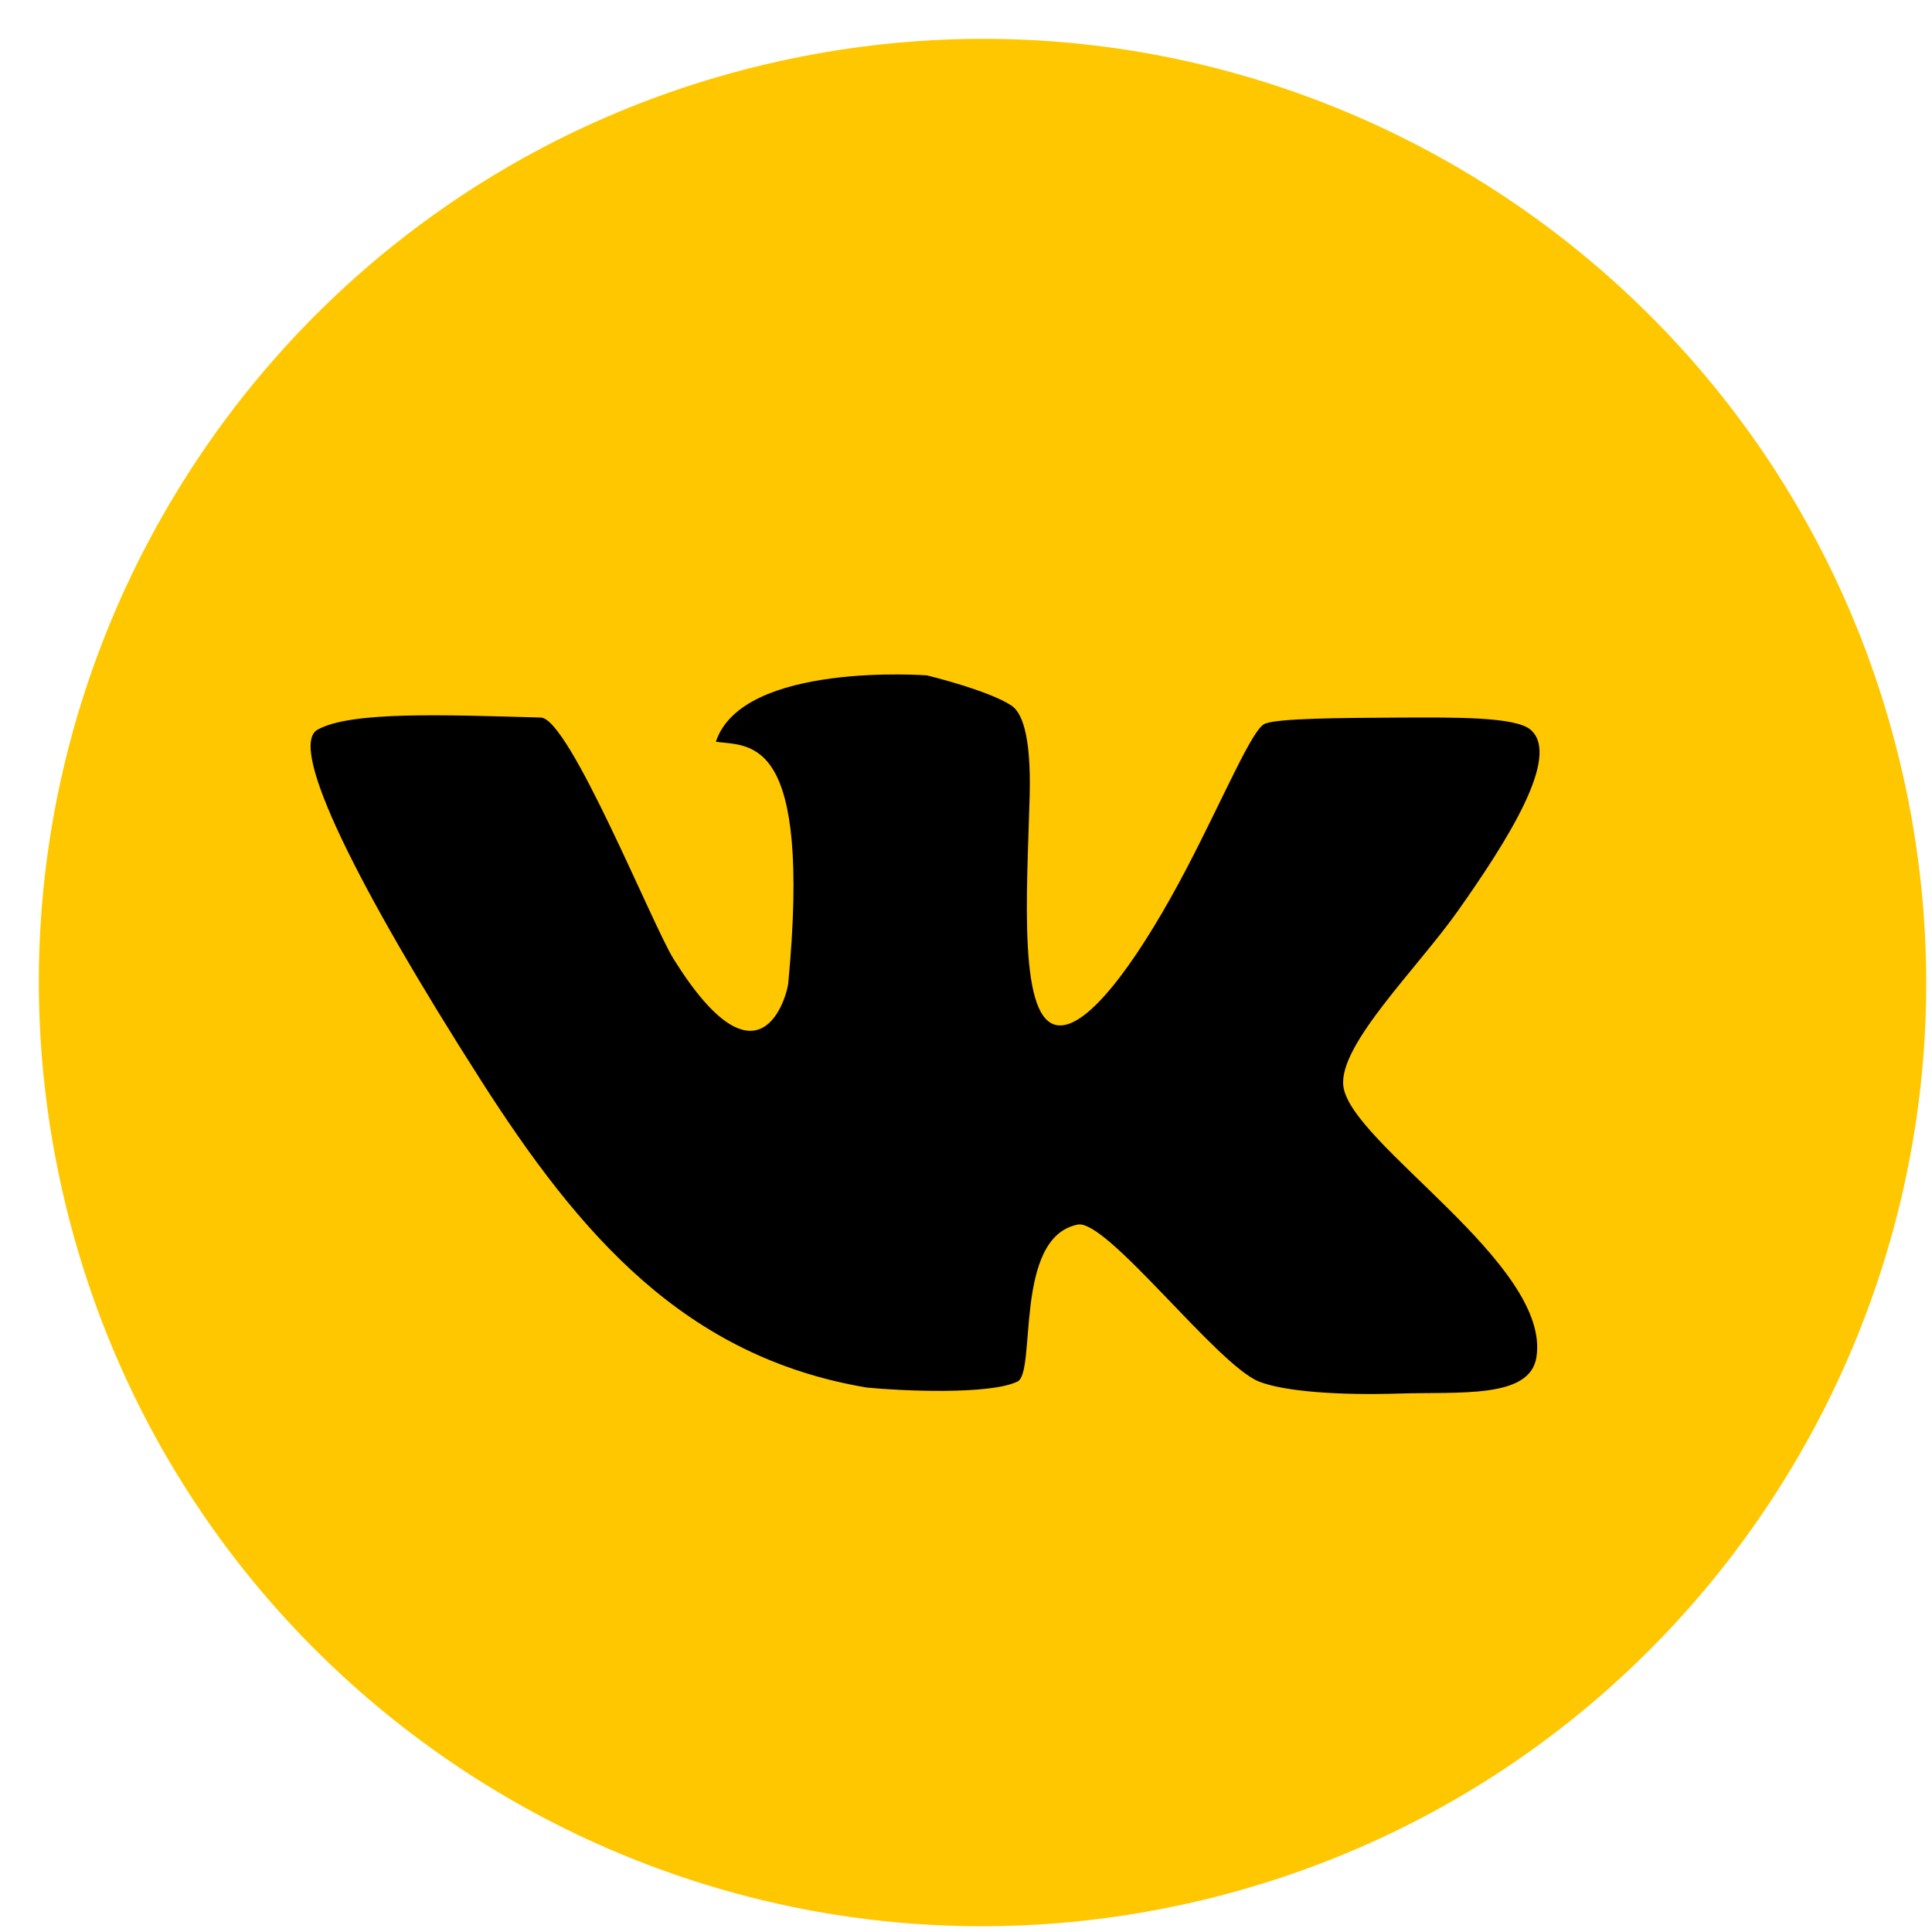
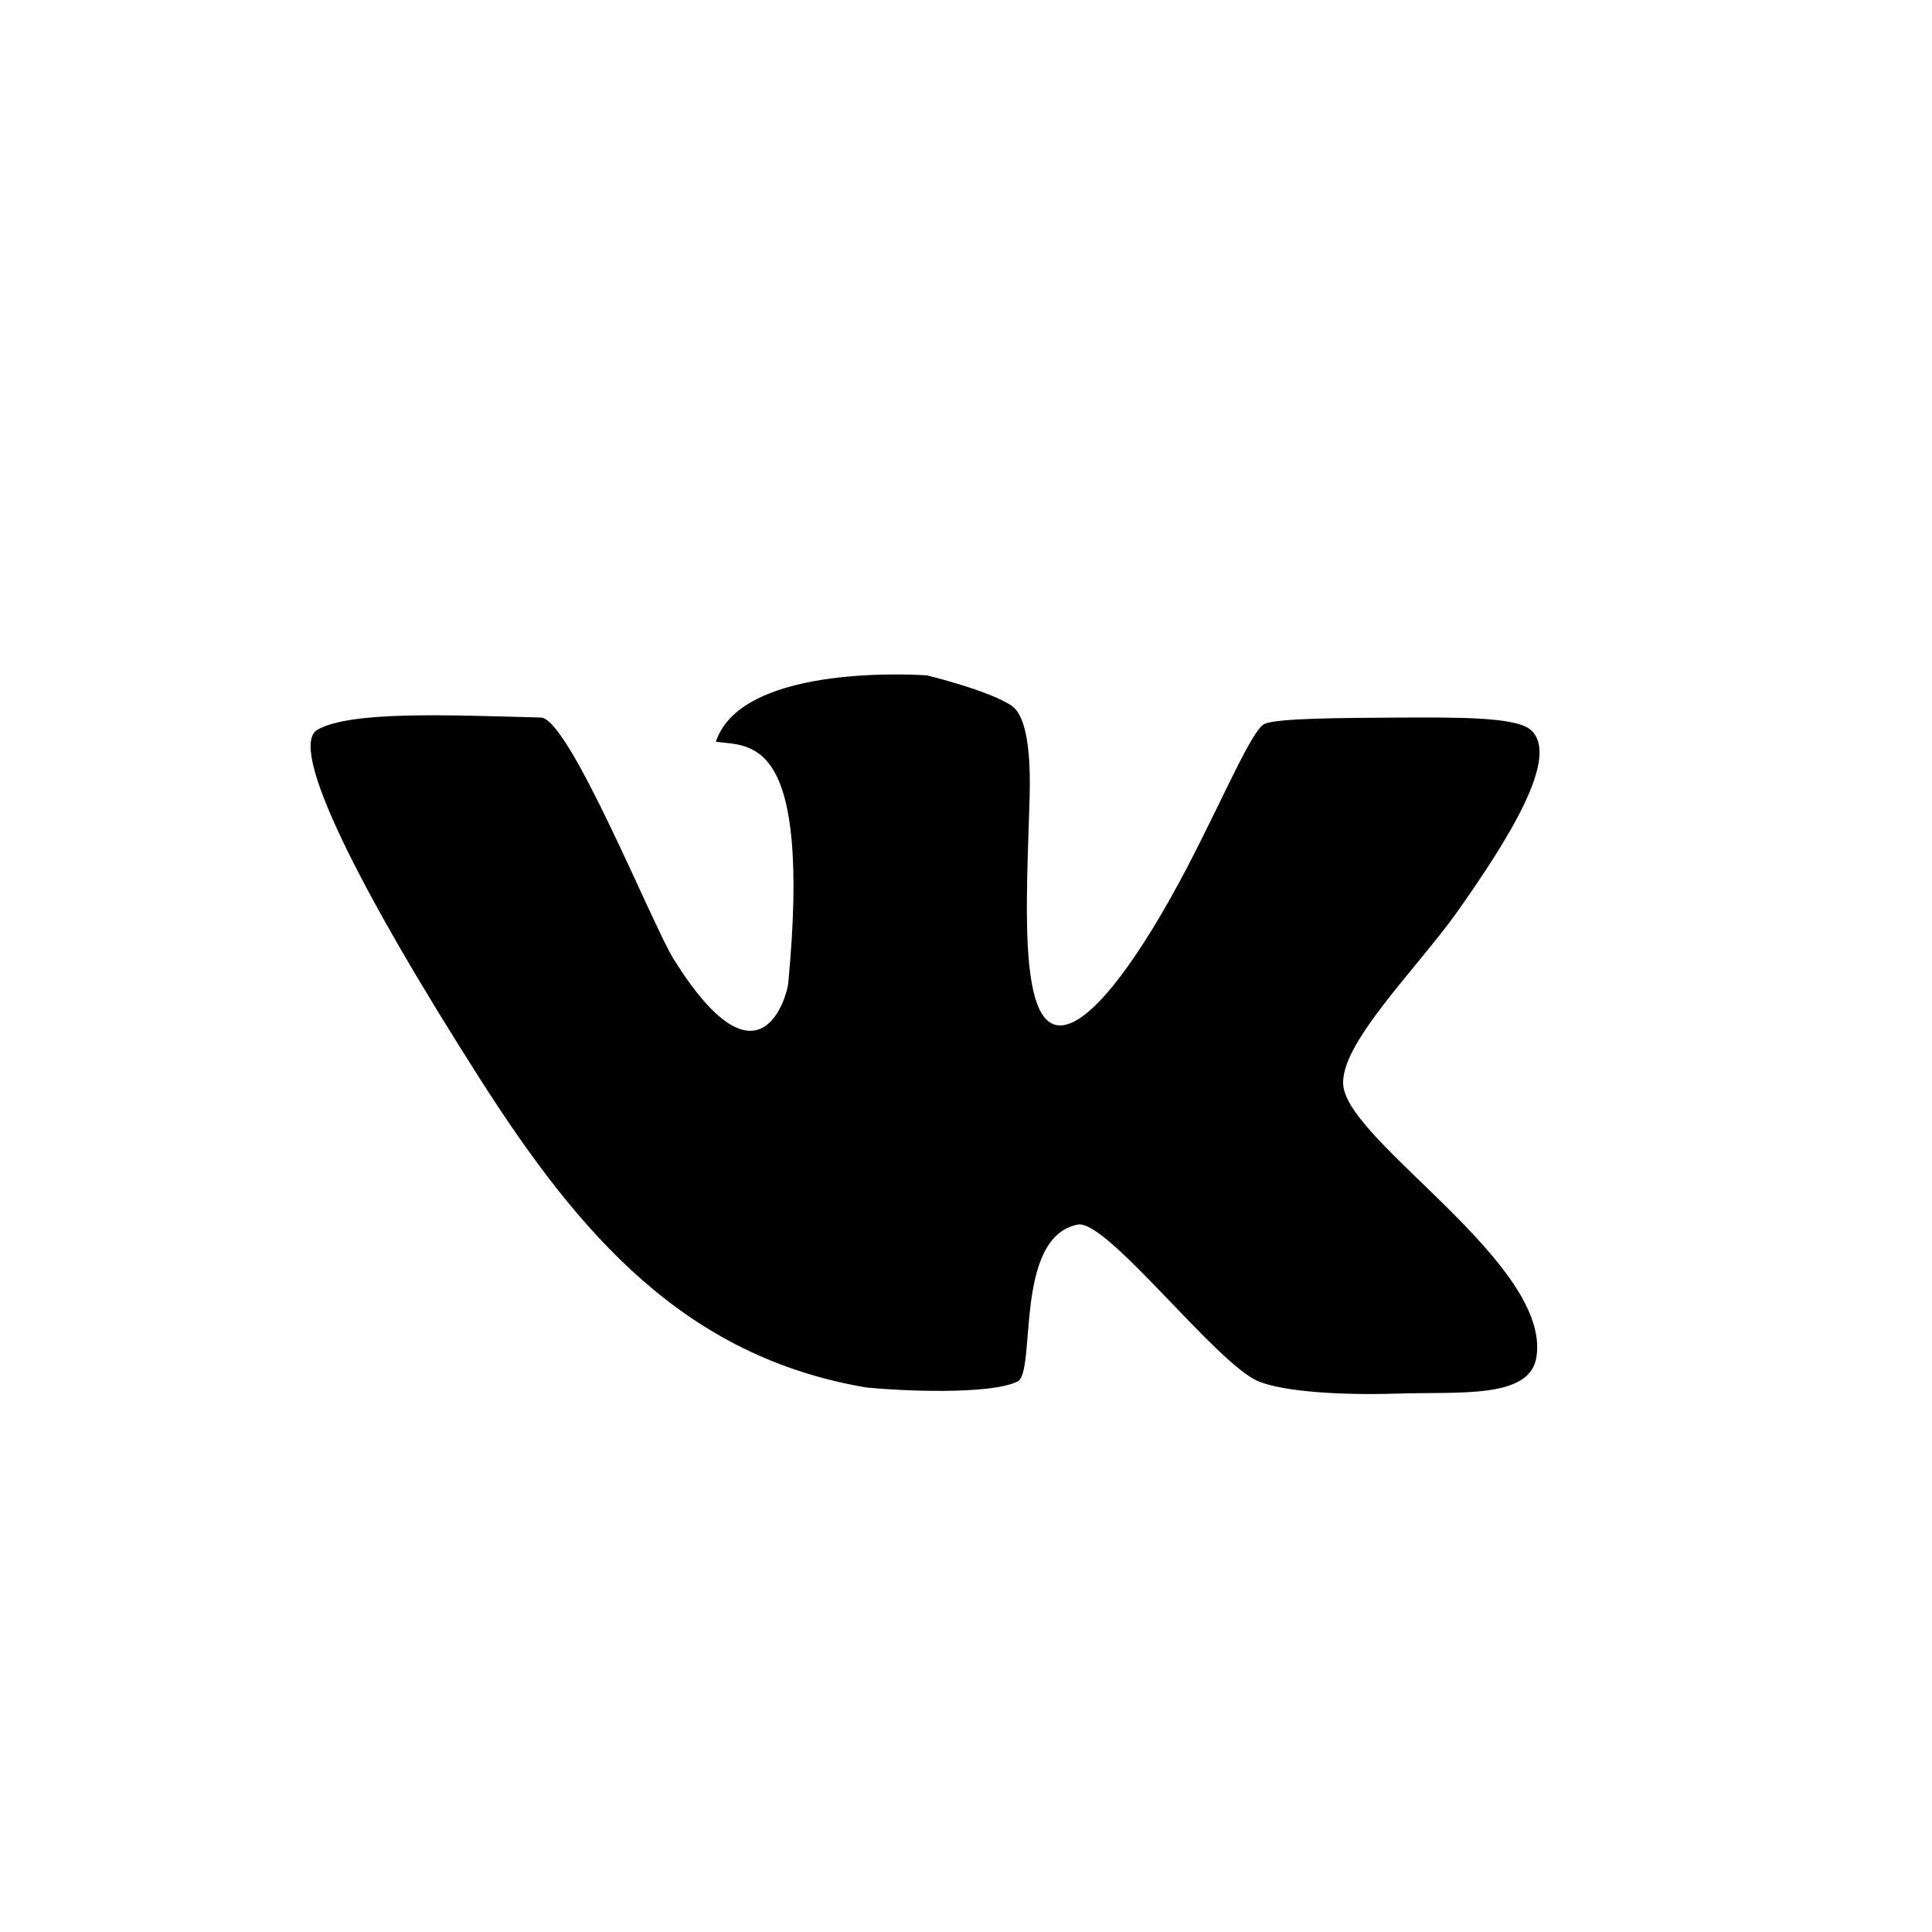
<svg xmlns="http://www.w3.org/2000/svg" width="38" height="38" viewBox="0 0 38 38" fill="none">
  <g clip-path="url(#clip0_89_23)">
-     <path d="M23.59 37.386C33.564 35.03 39.741 25.035 37.386 15.061C35.03 5.086 25.035 -1.091 15.06 1.265C5.086 3.62 -1.091 13.615 1.265 23.59C3.62 33.564 13.615 39.741 23.59 37.386Z" fill="#FFC700" />
    <path d="M30.102 14.351C29.801 14.098 28.642 14.109 27.492 14.114C26.316 14.121 25.15 14.128 24.88 14.234C24.631 14.331 24.068 15.687 23.338 17.083C22.512 18.662 21.491 20.179 20.845 20.169C20.009 20.156 20.202 17.561 20.252 15.658C20.285 14.396 20.079 14.001 19.894 13.878C19.448 13.579 18.233 13.284 18.233 13.284C18.233 13.284 14.601 13.008 14.08 14.59C14.771 14.681 15.965 14.459 15.504 19.338C15.482 19.575 14.948 21.585 13.249 18.863C12.829 18.19 11.199 14.13 10.638 14.113C8.753 14.062 6.907 13.984 6.247 14.351C5.646 14.686 7.061 17.493 9.451 21.236C11.406 24.298 13.476 26.69 17.046 27.291C17.713 27.358 19.471 27.438 20.013 27.173C20.39 26.988 19.932 24.333 21.199 24.086C21.77 23.975 23.936 26.843 24.761 27.173C25.259 27.372 26.362 27.446 27.49 27.41C28.71 27.371 30.086 27.517 30.219 26.698C30.517 24.868 26.541 22.487 26.421 21.354C26.335 20.544 27.876 19.048 28.677 17.913C29.653 16.53 30.71 14.864 30.102 14.351Z" fill="black" />
  </g>
  <defs>
    <clipPath id="clip0_89_23">
      <rect width="38" height="38" fill="white" />
    </clipPath>
  </defs>
</svg>